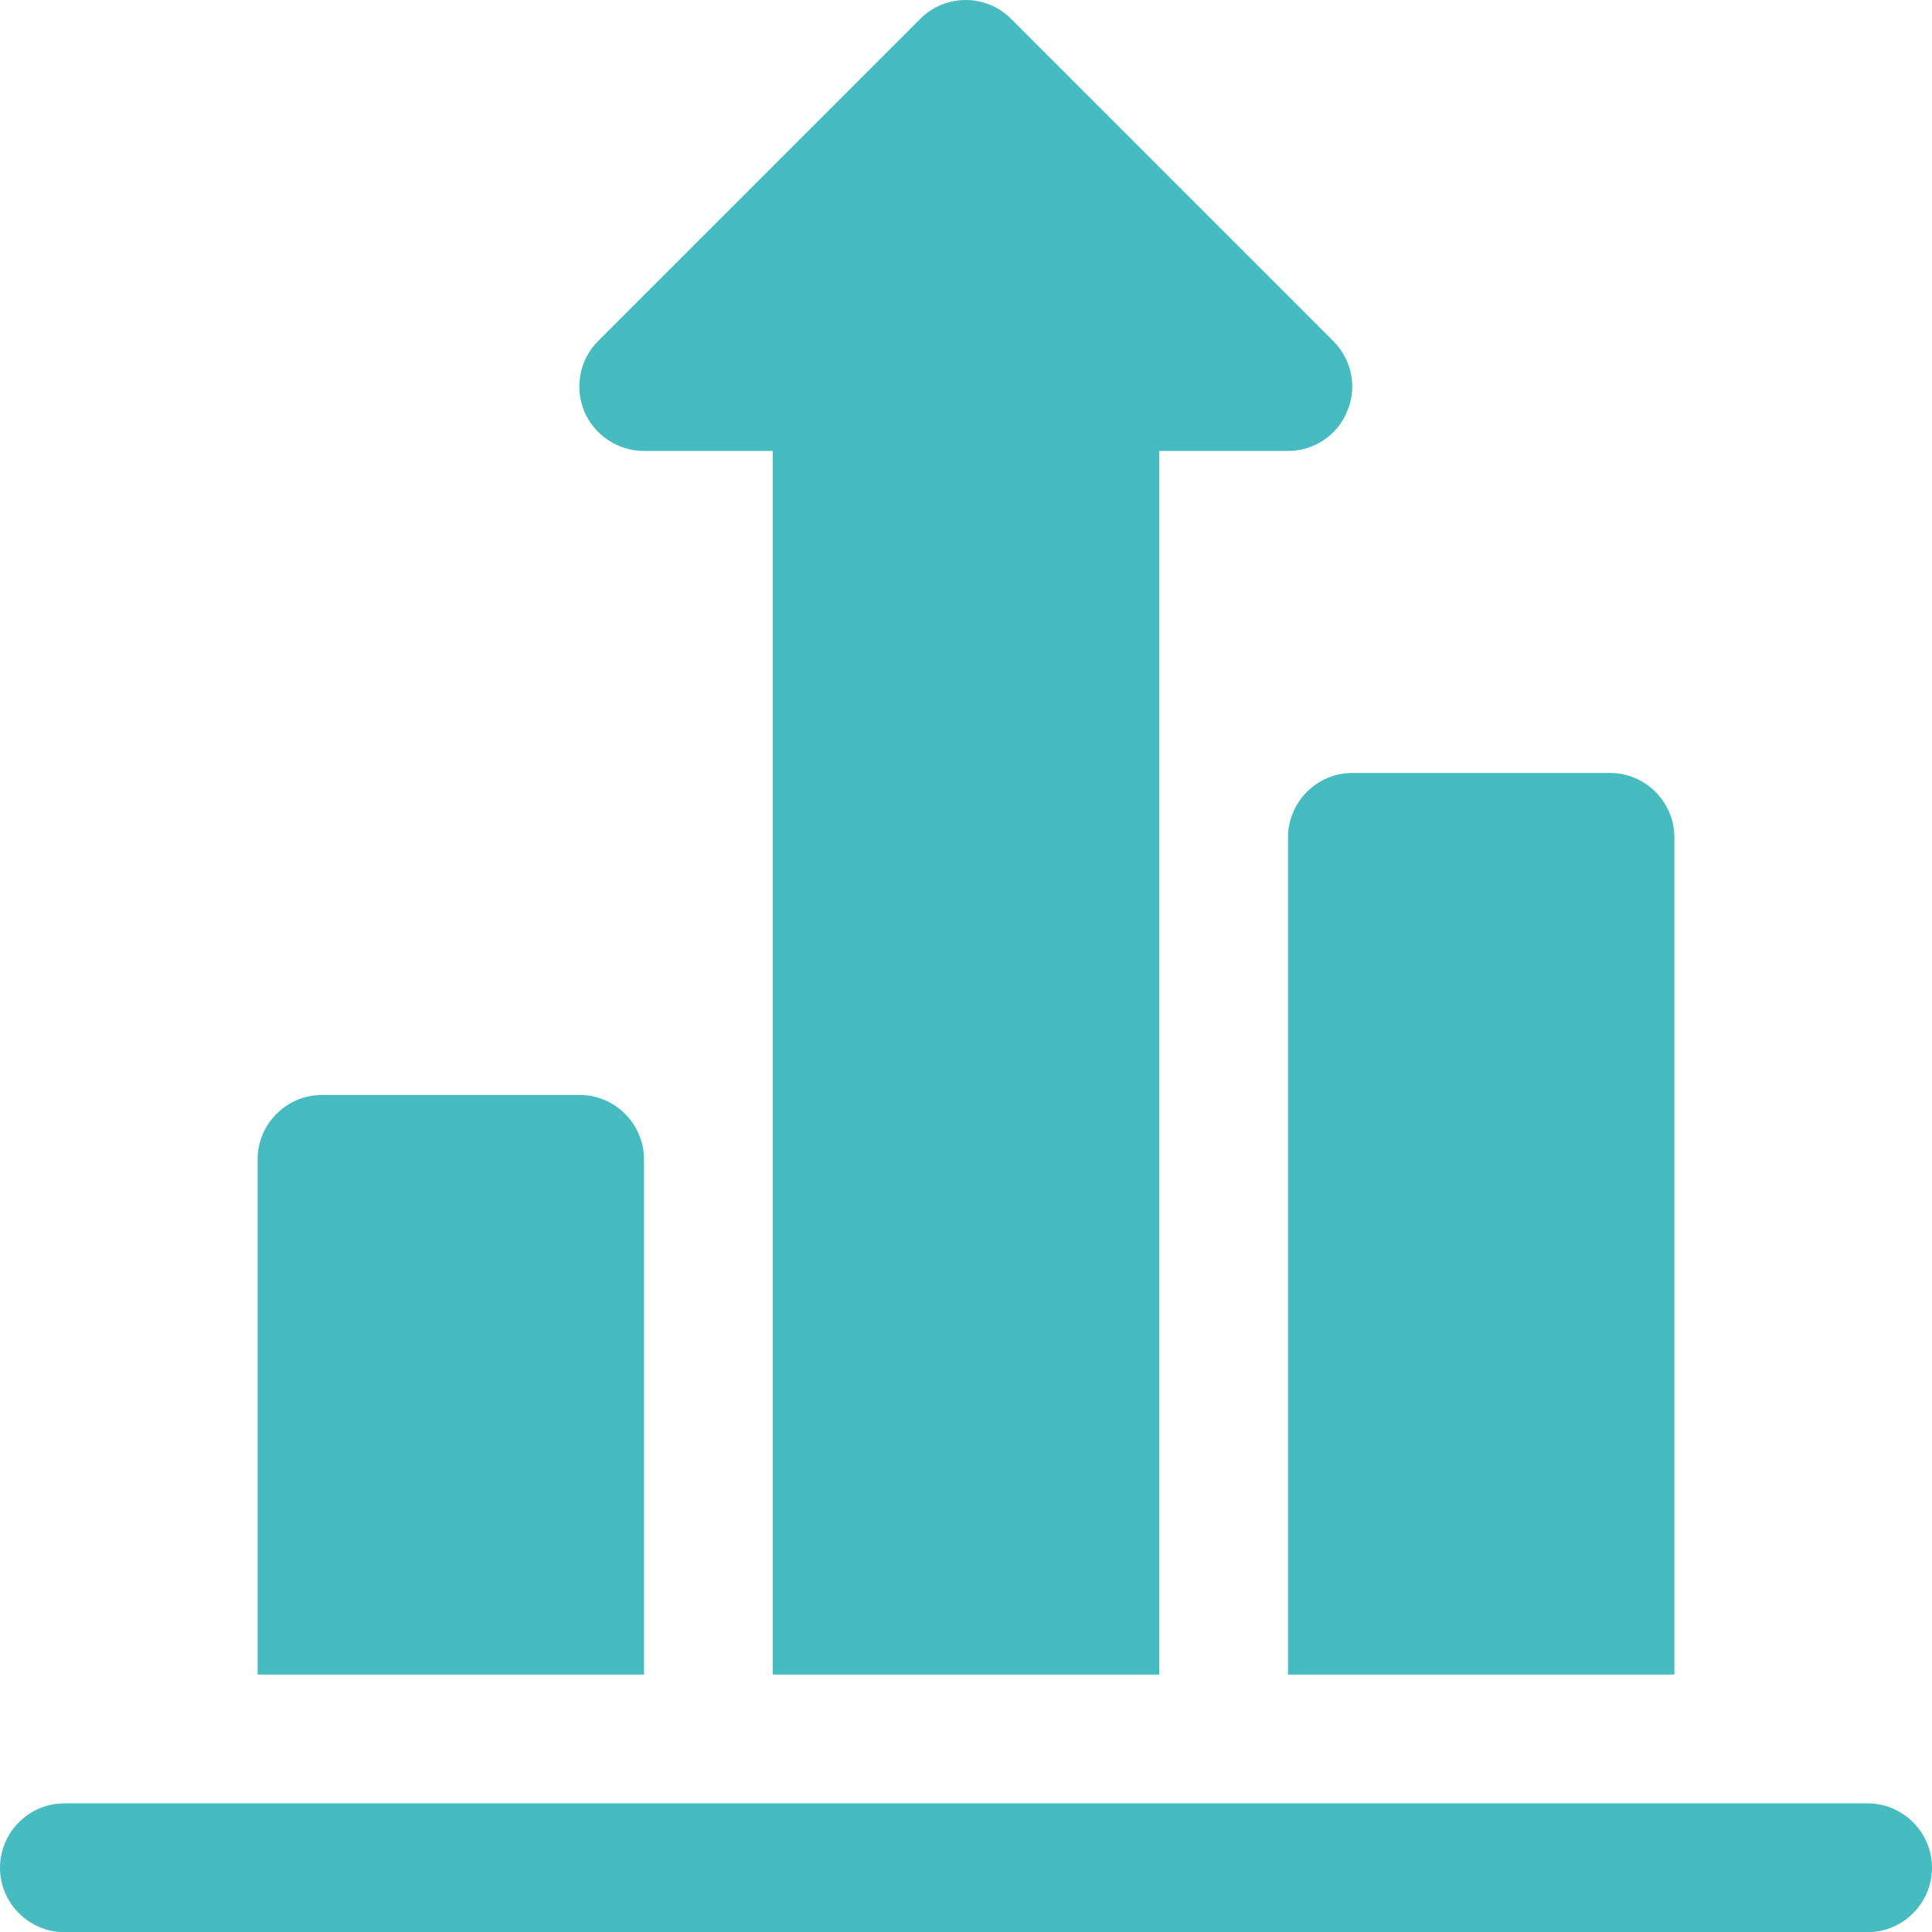
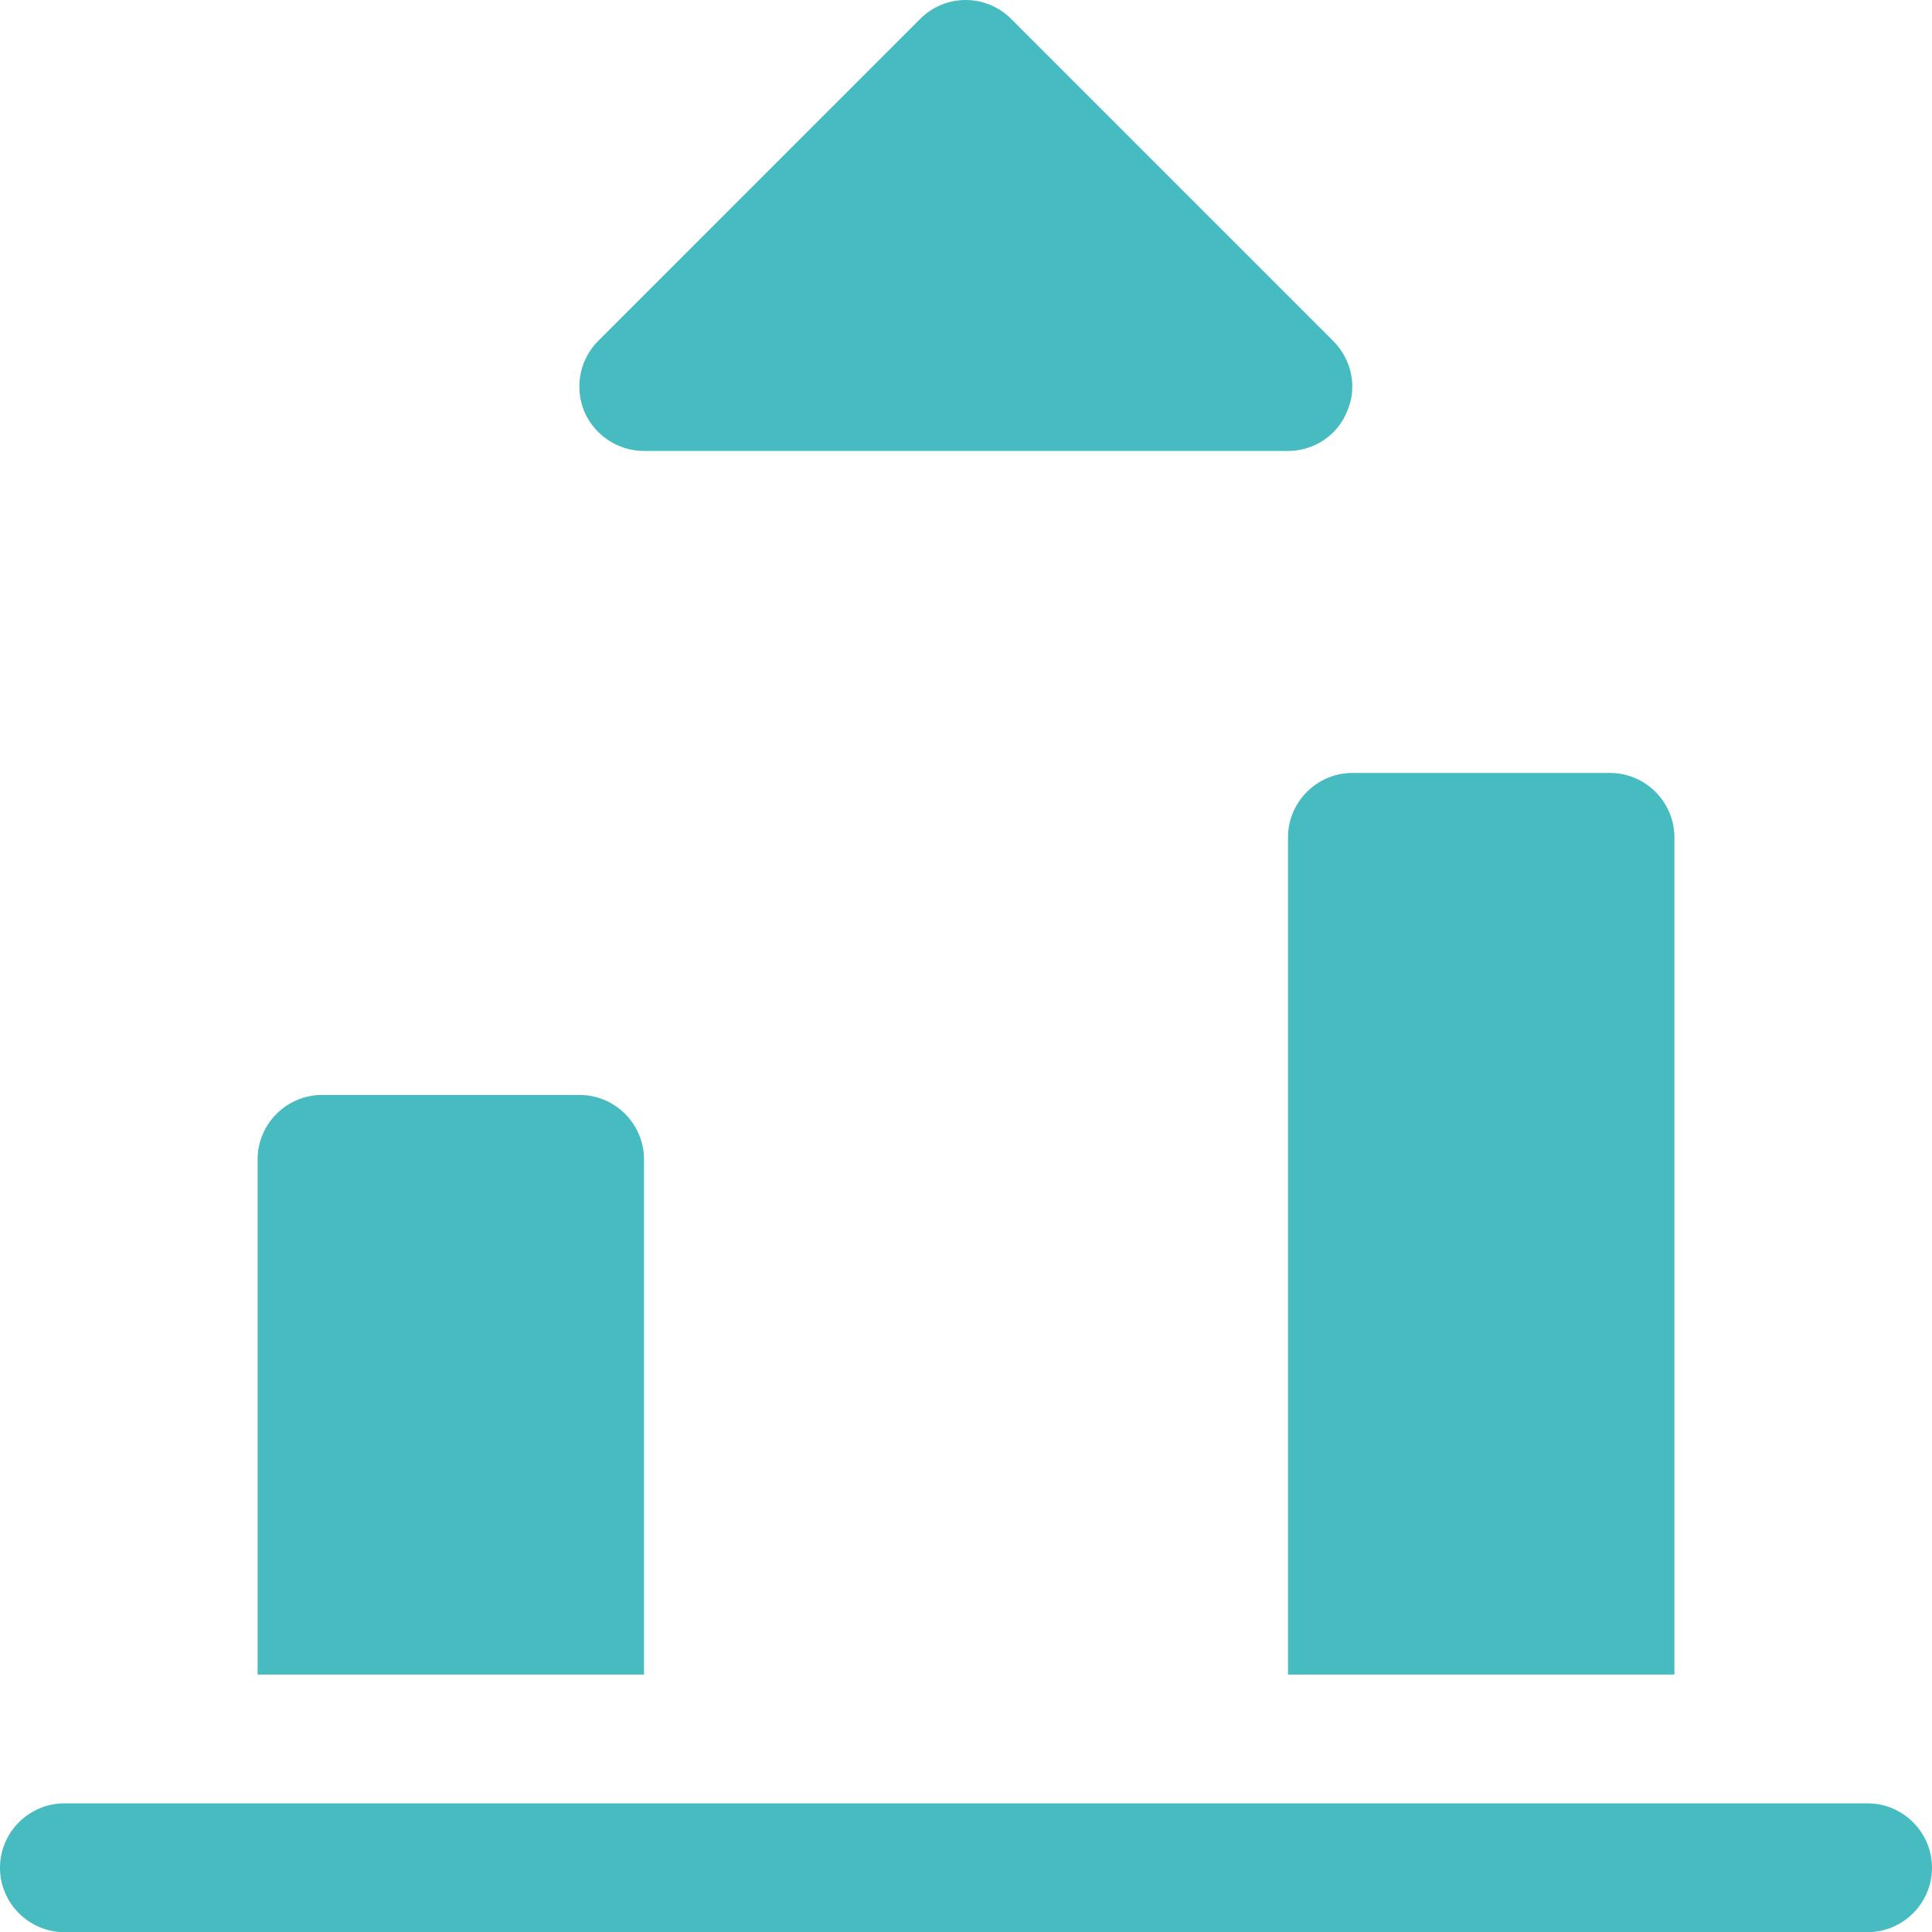
<svg xmlns="http://www.w3.org/2000/svg" width="75" height="75" viewBox="0 0 75 75" fill="none">
-   <path d="M72.5 75.006H2.5C1.125 75.006 0 73.881 0 72.506C0 71.131 1.125 70.006 2.5 70.006H72.5C73.875 70.006 75 71.131 75 72.506C75 73.881 73.875 75.006 72.5 75.006ZM22.5 42.506H12.5C11.125 42.506 10 43.631 10 45.006V65.006H25V45.006C25 43.631 23.875 42.506 22.5 42.506ZM62.5 30.006H52.5C51.125 30.006 50 31.131 50 32.506V65.006H65V32.506C65 31.131 63.875 30.006 62.5 30.006ZM52.3 15.956C52.7 15.031 52.475 13.956 51.75 13.231L39.25 0.731C39.019 0.499 38.744 0.315 38.442 0.19C38.139 0.065 37.815 0 37.487 0C37.16 0 36.836 0.065 36.533 0.19C36.231 0.315 35.956 0.499 35.725 0.731L23.225 13.231C22.5 13.956 22.3 15.031 22.675 15.956C23.075 16.906 24 17.506 25 17.506H30V65.006H45V17.506H50C51 17.506 51.925 16.906 52.3 15.956Z" fill="#46BBC0" />
+   <path d="M72.5 75.006H2.5C1.125 75.006 0 73.881 0 72.506C0 71.131 1.125 70.006 2.5 70.006H72.5C73.875 70.006 75 71.131 75 72.506C75 73.881 73.875 75.006 72.5 75.006ZM22.5 42.506H12.5C11.125 42.506 10 43.631 10 45.006V65.006H25V45.006C25 43.631 23.875 42.506 22.5 42.506ZM62.5 30.006H52.5C51.125 30.006 50 31.131 50 32.506V65.006H65V32.506C65 31.131 63.875 30.006 62.5 30.006ZM52.3 15.956C52.7 15.031 52.475 13.956 51.75 13.231L39.25 0.731C39.019 0.499 38.744 0.315 38.442 0.19C38.139 0.065 37.815 0 37.487 0C37.16 0 36.836 0.065 36.533 0.19C36.231 0.315 35.956 0.499 35.725 0.731L23.225 13.231C22.5 13.956 22.3 15.031 22.675 15.956C23.075 16.906 24 17.506 25 17.506H30V65.006V17.506H50C51 17.506 51.925 16.906 52.3 15.956Z" fill="#46BBC0" />
</svg>